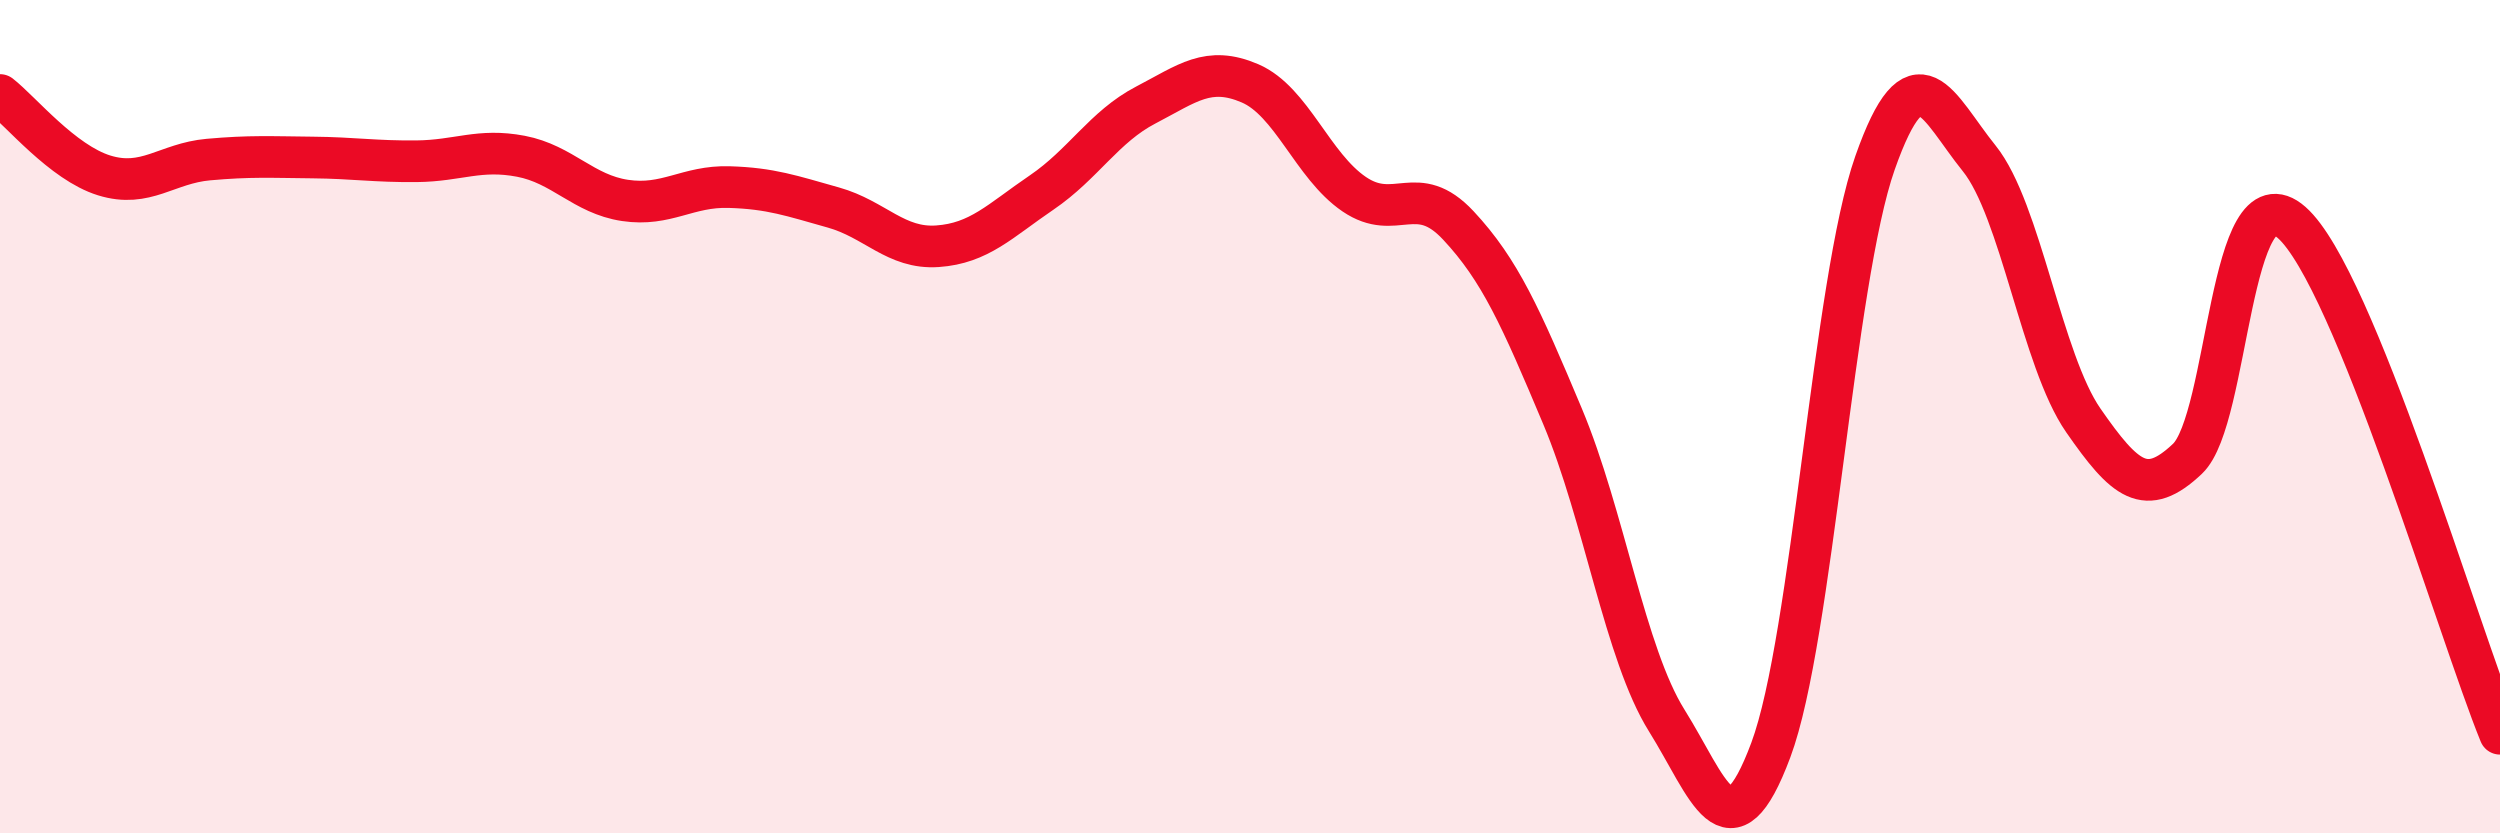
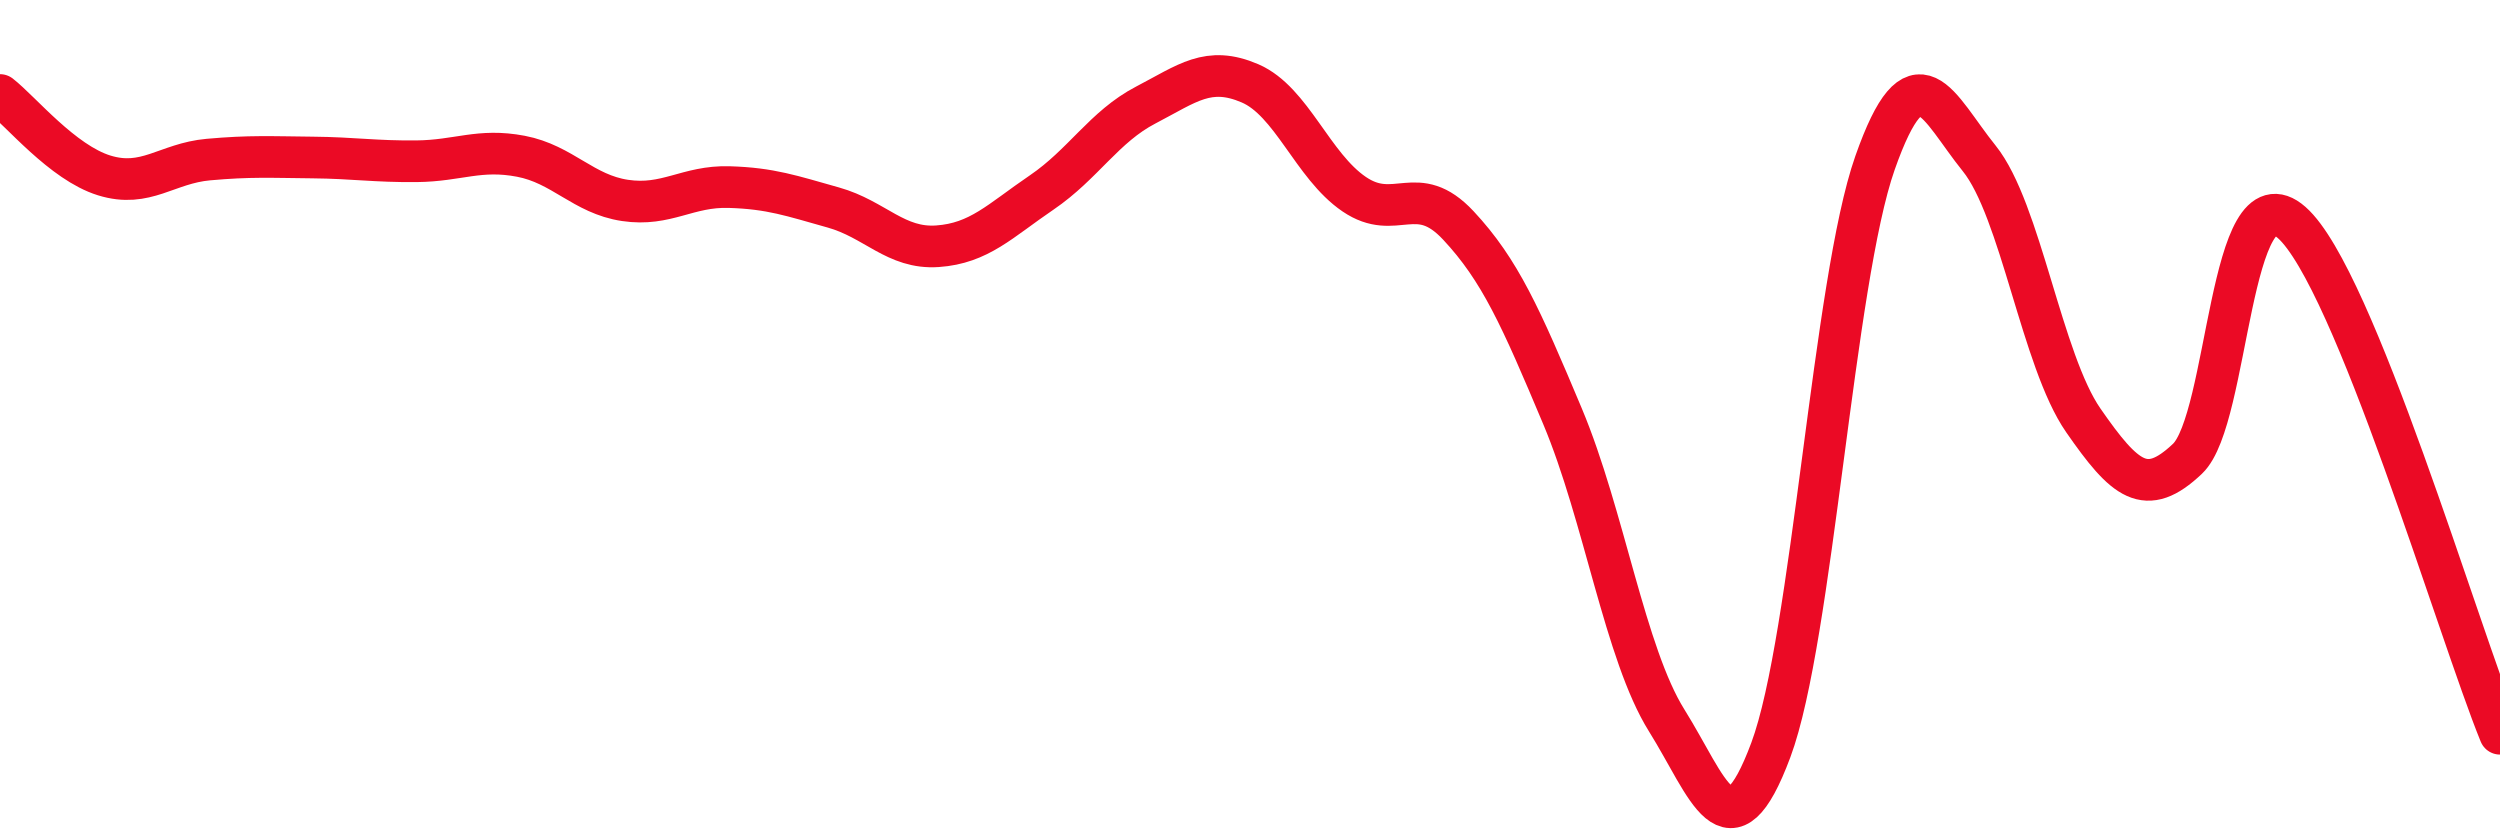
<svg xmlns="http://www.w3.org/2000/svg" width="60" height="20" viewBox="0 0 60 20">
-   <path d="M 0,2.28 C 0.5,2.67 1.5,3.9 2.5,4.21 C 3.5,4.52 4,3.92 5,3.83 C 6,3.74 6.5,3.77 7.5,3.78 C 8.5,3.79 9,3.88 10,3.87 C 11,3.86 11.5,3.56 12.5,3.75 C 13.5,3.94 14,4.66 15,4.81 C 16,4.96 16.5,4.46 17.5,4.49 C 18.5,4.52 19,4.7 20,4.98 C 21,5.26 21.5,5.98 22.5,5.91 C 23.5,5.84 24,5.3 25,4.62 C 26,3.94 26.5,3.04 27.5,2.52 C 28.5,2 29,1.57 30,2 C 31,2.43 31.5,3.98 32.5,4.66 C 33.5,5.34 34,4.34 35,5.41 C 36,6.48 36.5,7.61 37.5,9.99 C 38.5,12.37 39,15.69 40,17.29 C 41,18.89 41.5,20.68 42.5,18 C 43.5,15.32 44,6.75 45,3.91 C 46,1.07 46.5,2.56 47.5,3.8 C 48.5,5.04 49,8.65 50,10.09 C 51,11.53 51.5,11.96 52.5,11.01 C 53.5,10.06 53.5,4.02 55,5.34 C 56.5,6.66 59,15.16 60,17.61L60 20L0 20Z" fill="#EB0A25" opacity="0.1" stroke-linecap="round" stroke-linejoin="round" />
  <path d="M 0,2.28 C 0.5,2.67 1.5,3.9 2.5,4.21 C 3.5,4.52 4,3.92 5,3.83 C 6,3.74 6.5,3.77 7.5,3.78 C 8.5,3.79 9,3.88 10,3.87 C 11,3.86 11.5,3.56 12.5,3.75 C 13.5,3.94 14,4.66 15,4.81 C 16,4.96 16.5,4.46 17.5,4.49 C 18.5,4.52 19,4.7 20,4.98 C 21,5.26 21.5,5.98 22.5,5.91 C 23.5,5.84 24,5.3 25,4.62 C 26,3.94 26.5,3.04 27.5,2.52 C 28.5,2 29,1.57 30,2 C 31,2.43 31.5,3.98 32.5,4.66 C 33.5,5.34 34,4.34 35,5.41 C 36,6.48 36.5,7.61 37.5,9.99 C 38.5,12.37 39,15.69 40,17.29 C 41,18.89 41.5,20.68 42.5,18 C 43.5,15.32 44,6.75 45,3.91 C 46,1.07 46.5,2.56 47.5,3.8 C 48.5,5.04 49,8.65 50,10.09 C 51,11.53 51.5,11.96 52.5,11.01 C 53.5,10.06 53.5,4.02 55,5.34 C 56.5,6.66 59,15.16 60,17.61" stroke="#EB0A25" stroke-width="1" fill="none" stroke-linecap="round" stroke-linejoin="round" />
</svg>